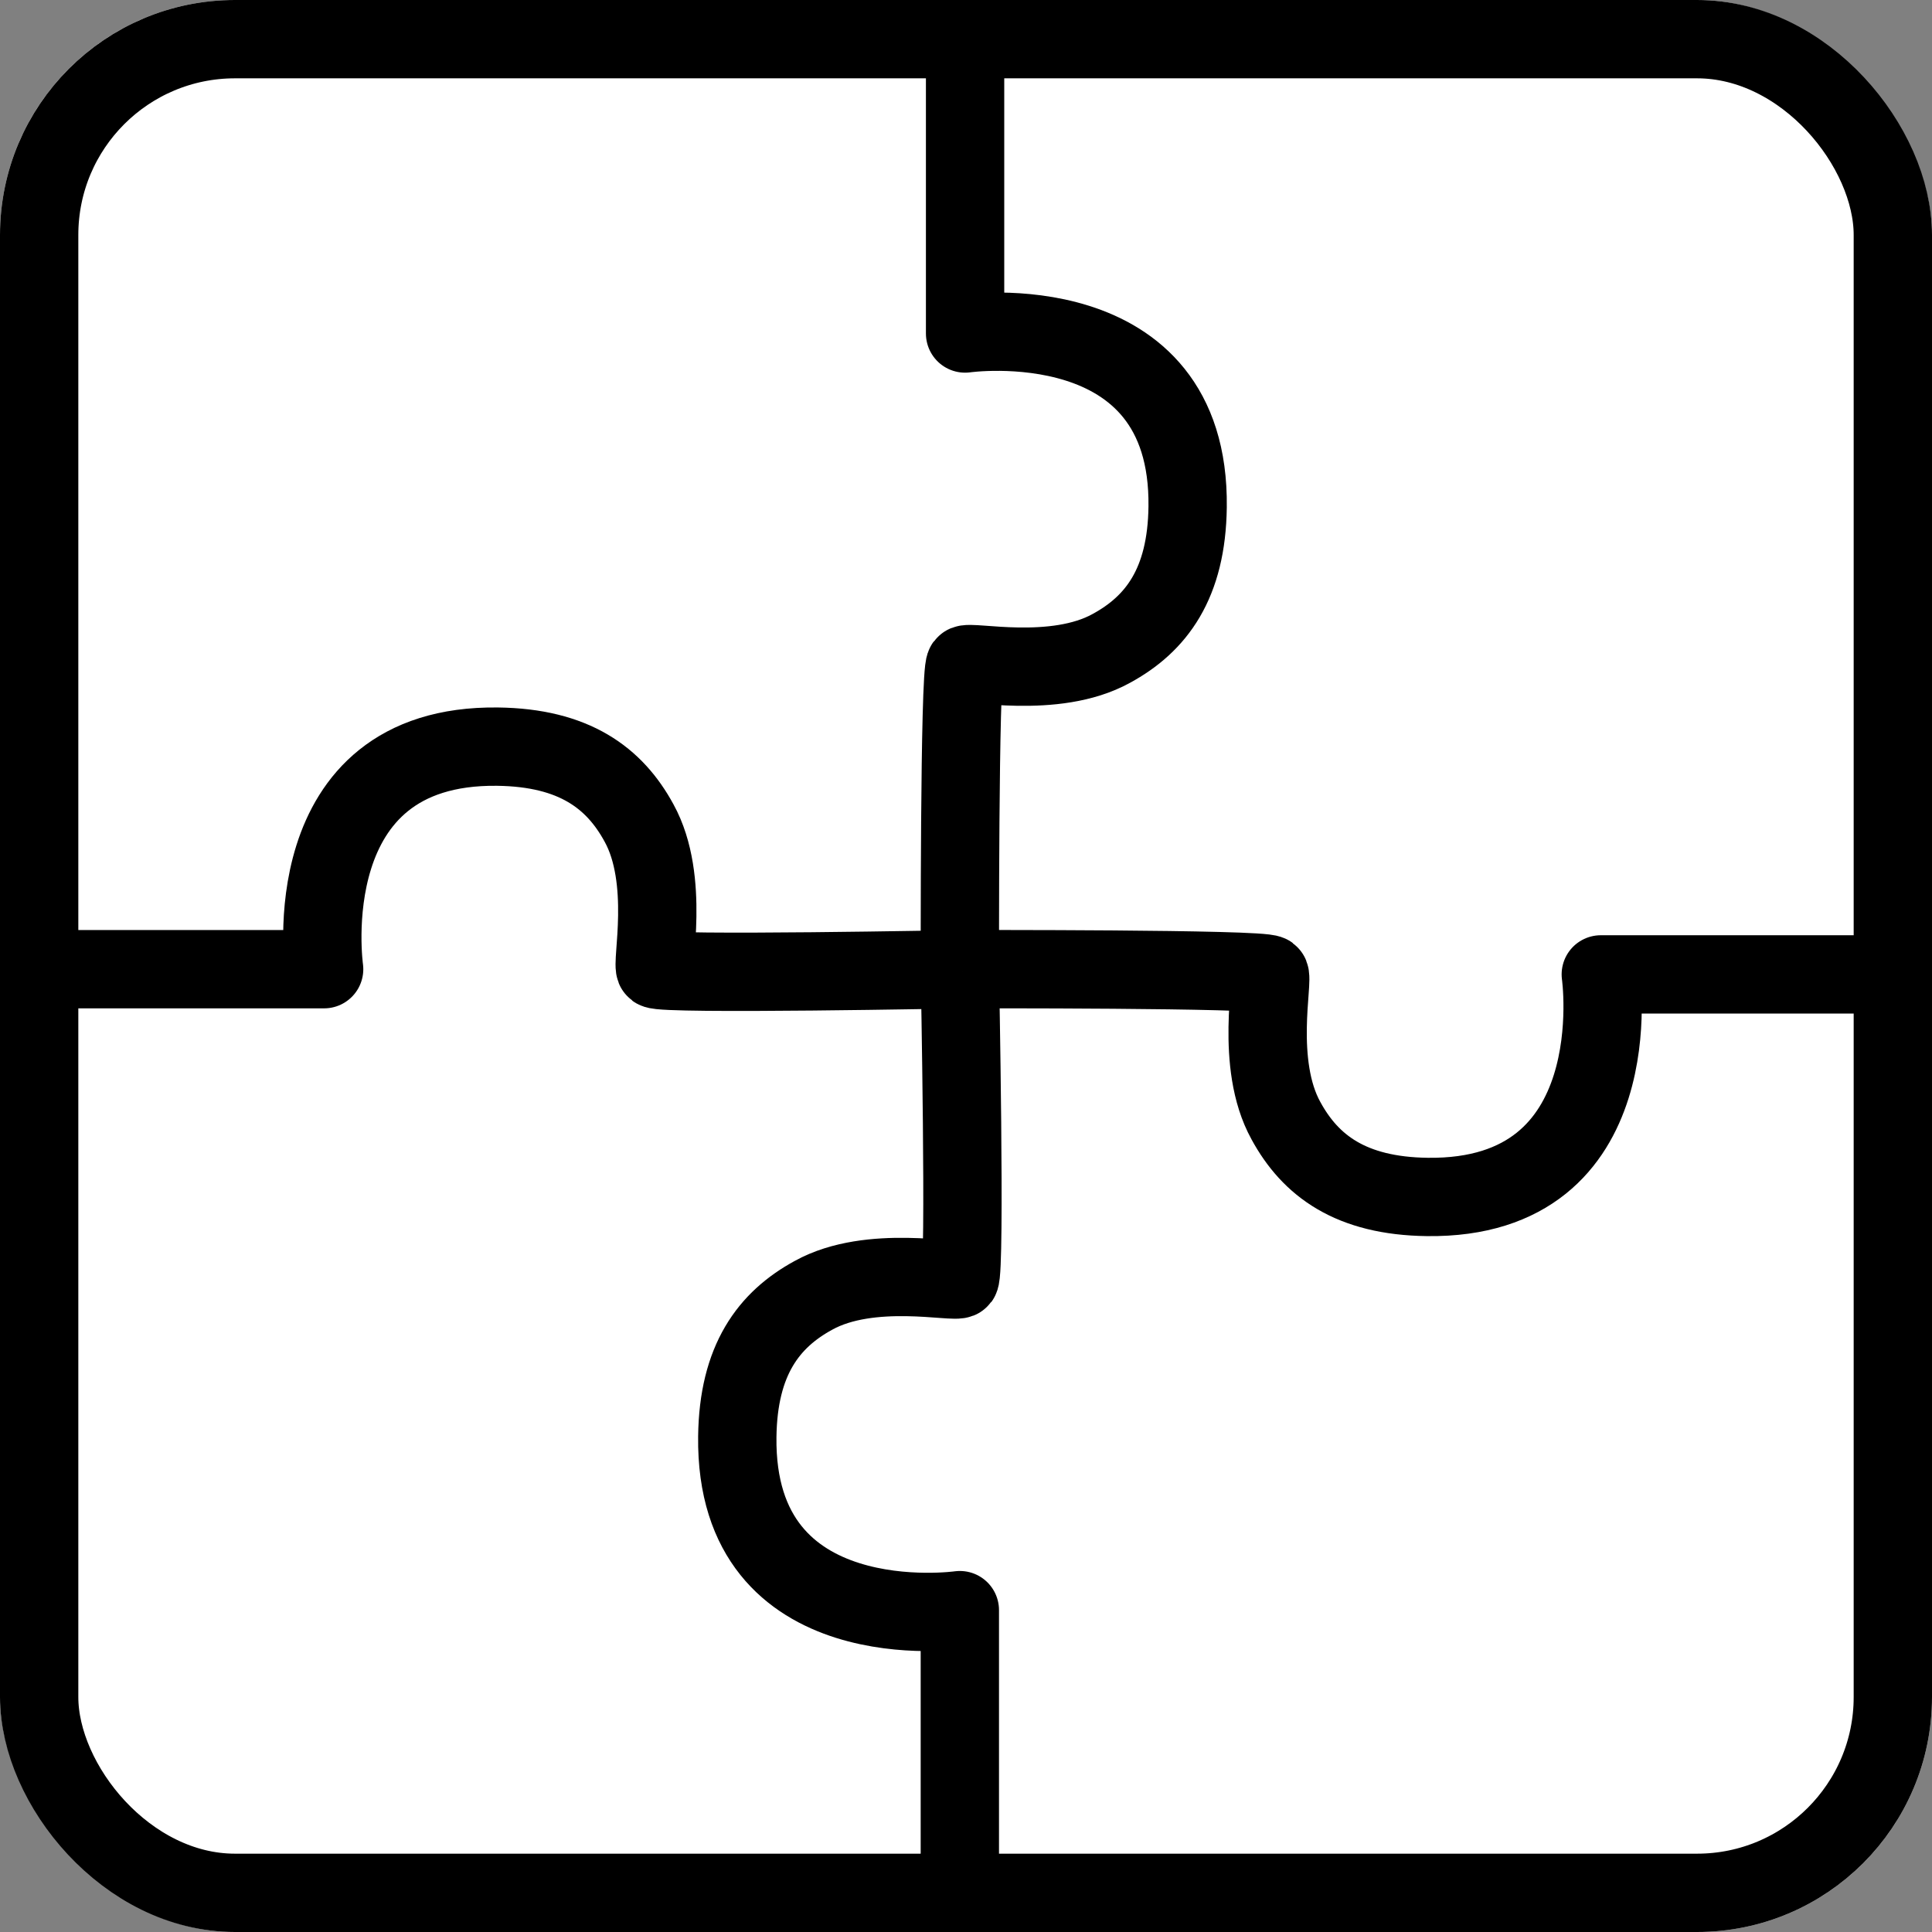
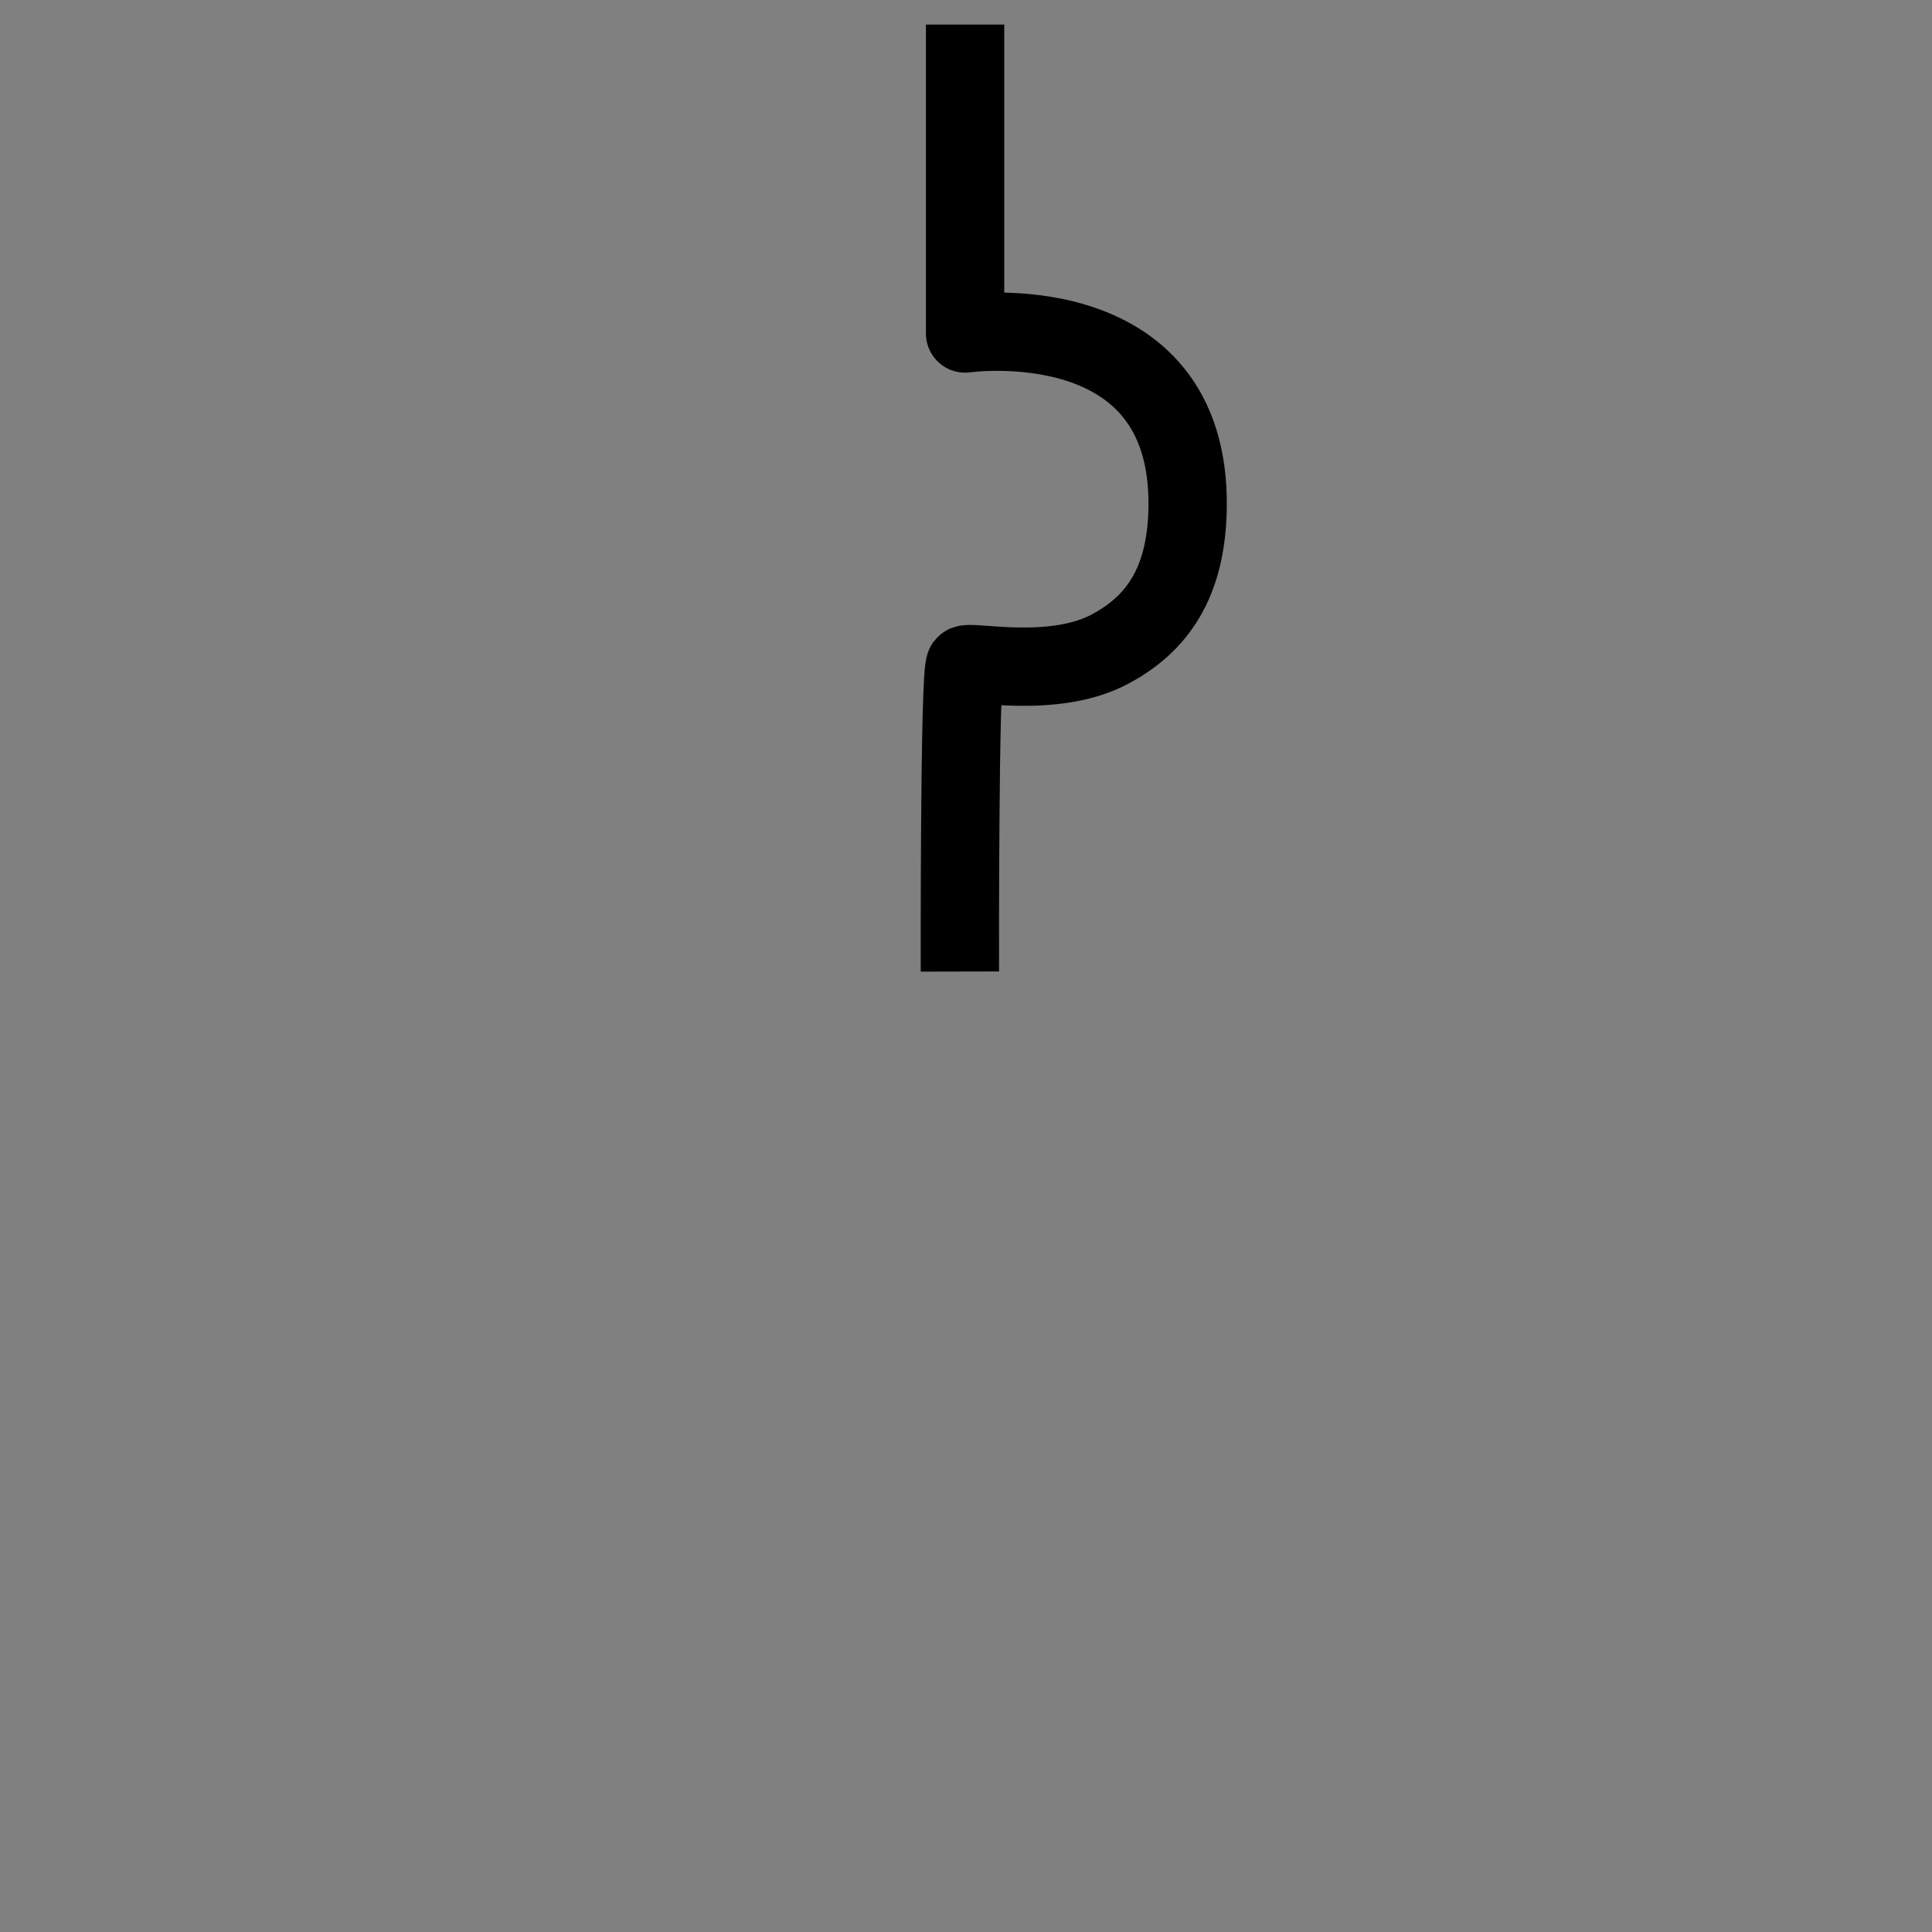
<svg xmlns="http://www.w3.org/2000/svg" width="74" height="74" viewBox="0 0 74 74">
  <rect x="0" y="0" width="74" height="74" fill="#808080" stroke="none" />
  <g id="グループ_6456" data-name="グループ 6456" transform="translate(-993.358 -1954)">
    <g id="長方形_980" data-name="長方形 980" transform="translate(993.358 1954)" fill="#fff" stroke="#000" stroke-width="3">
-       <rect width="74" height="74" rx="9" stroke="none" />
-       <rect x="1.5" y="1.5" width="71" height="71" rx="7.5" fill="none" />
-     </g>
+       </g>
    <g id="グループ_6455" data-name="グループ 6455" transform="translate(993.941 1954.941)">
      <g id="グループ_6453" data-name="グループ 6453" transform="translate(27.657 0)">
        <path id="パス_25399" data-name="パス 25399" d="M1883.244,1955.367V1967.2s8.623-1.227,8.524,6.643c-.037,2.936-1.2,4.481-2.923,5.418-2.183,1.208-5.459.445-5.6.632-.225.3-.2,11.745-.2,11.745" transform="translate(-1874.519 -1955.367)" fill="none" stroke="#000" stroke-linejoin="round" stroke-width="3" />
-         <path id="パス_25400" data-name="パス 25400" d="M.1,0V11.832s8.623-1.227,8.524,6.643c-.037,2.936-1.2,4.481-2.923,5.418C3.517,25.1.241,24.338.1,24.525c-.225.3,0,11.768,0,11.768" transform="translate(8.624 72.563) rotate(180)" fill="none" stroke="#000" stroke-linejoin="round" stroke-width="3" />
      </g>
      <g id="グループ_6454" data-name="グループ 6454" transform="translate(72.563 27.657) rotate(90)">
-         <path id="パス_25399-2" data-name="パス 25399" d="M.2,0V11.832S8.823,10.6,8.724,18.475c-.037,2.936-1.2,4.481-2.923,5.418C3.617,25.1.341,24.338.2,24.525c-.225.3-.2,11.745-.2,11.745" transform="translate(8.524 0)" fill="none" stroke="#000" stroke-linejoin="round" stroke-width="3" />
-         <path id="パス_25400-2" data-name="パス 25400" d="M.1,0V11.832s8.623-1.227,8.524,6.643c-.037,2.936-1.2,4.481-2.923,5.418C3.517,25.1.241,24.338.1,24.525c-.225.3,0,11.768,0,11.768" transform="translate(8.624 72.563) rotate(180)" fill="none" stroke="#000" stroke-linejoin="round" stroke-width="3" />
-       </g>
+         </g>
    </g>
  </g>
</svg>